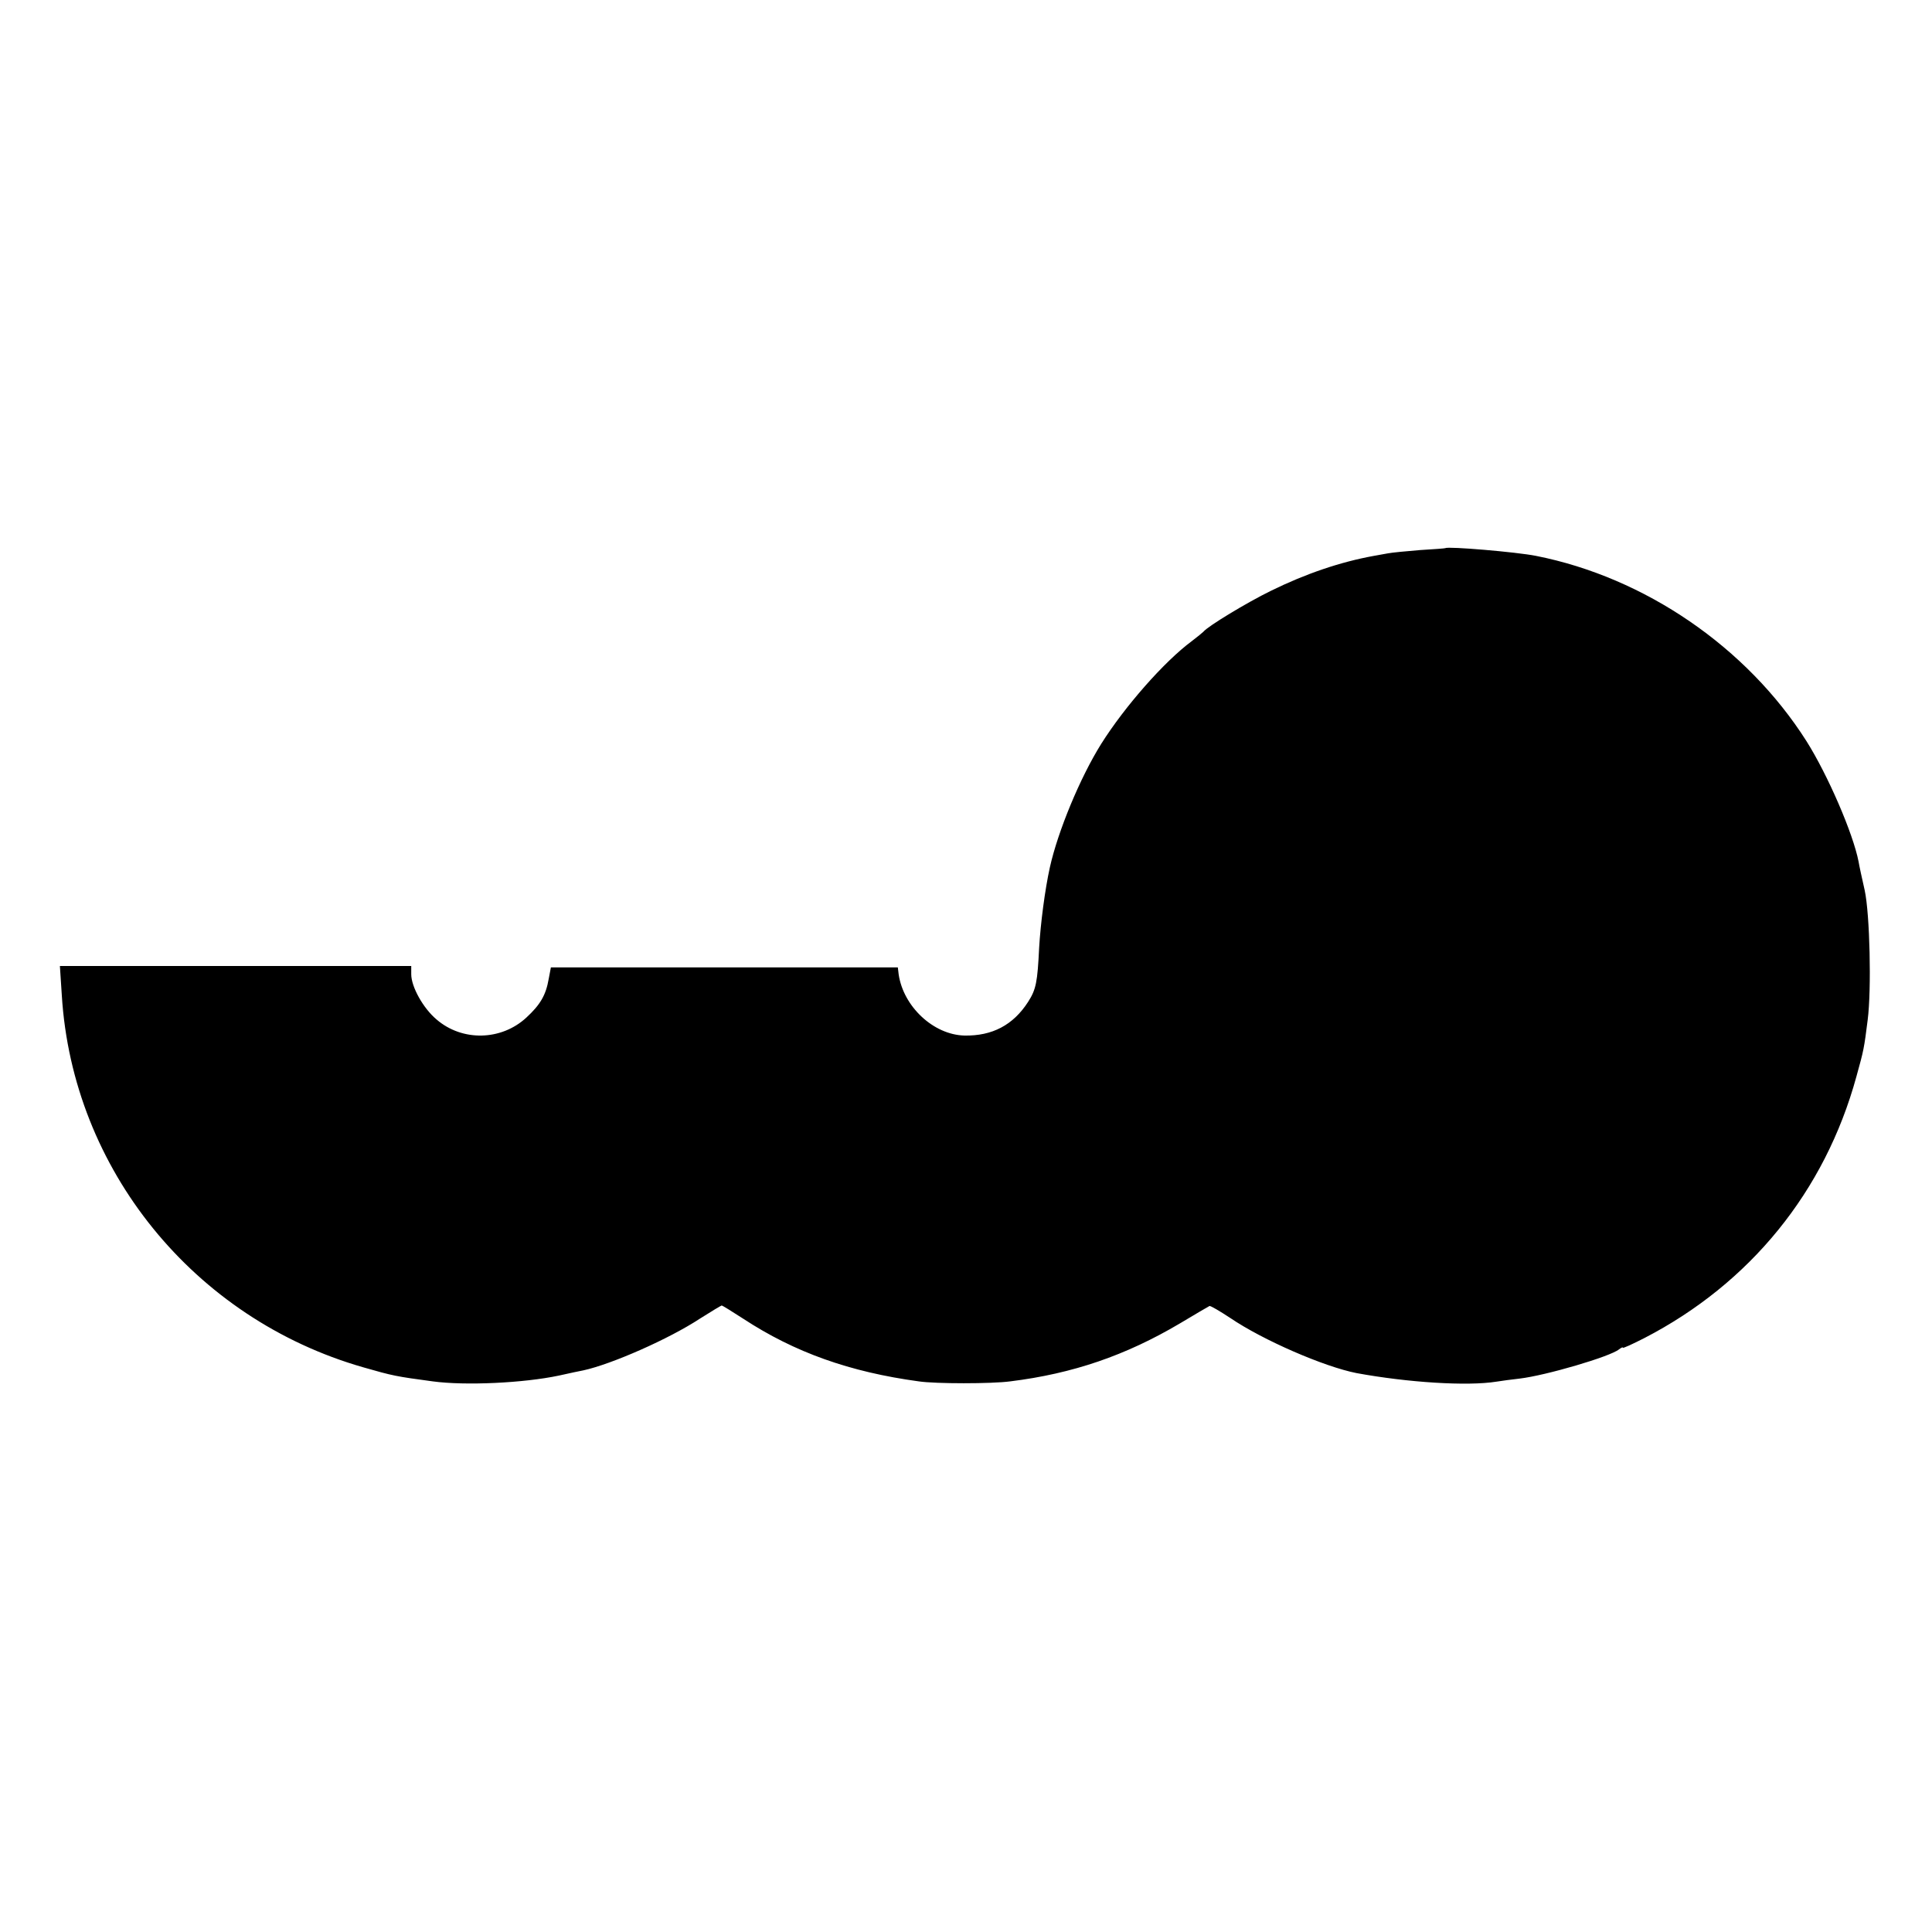
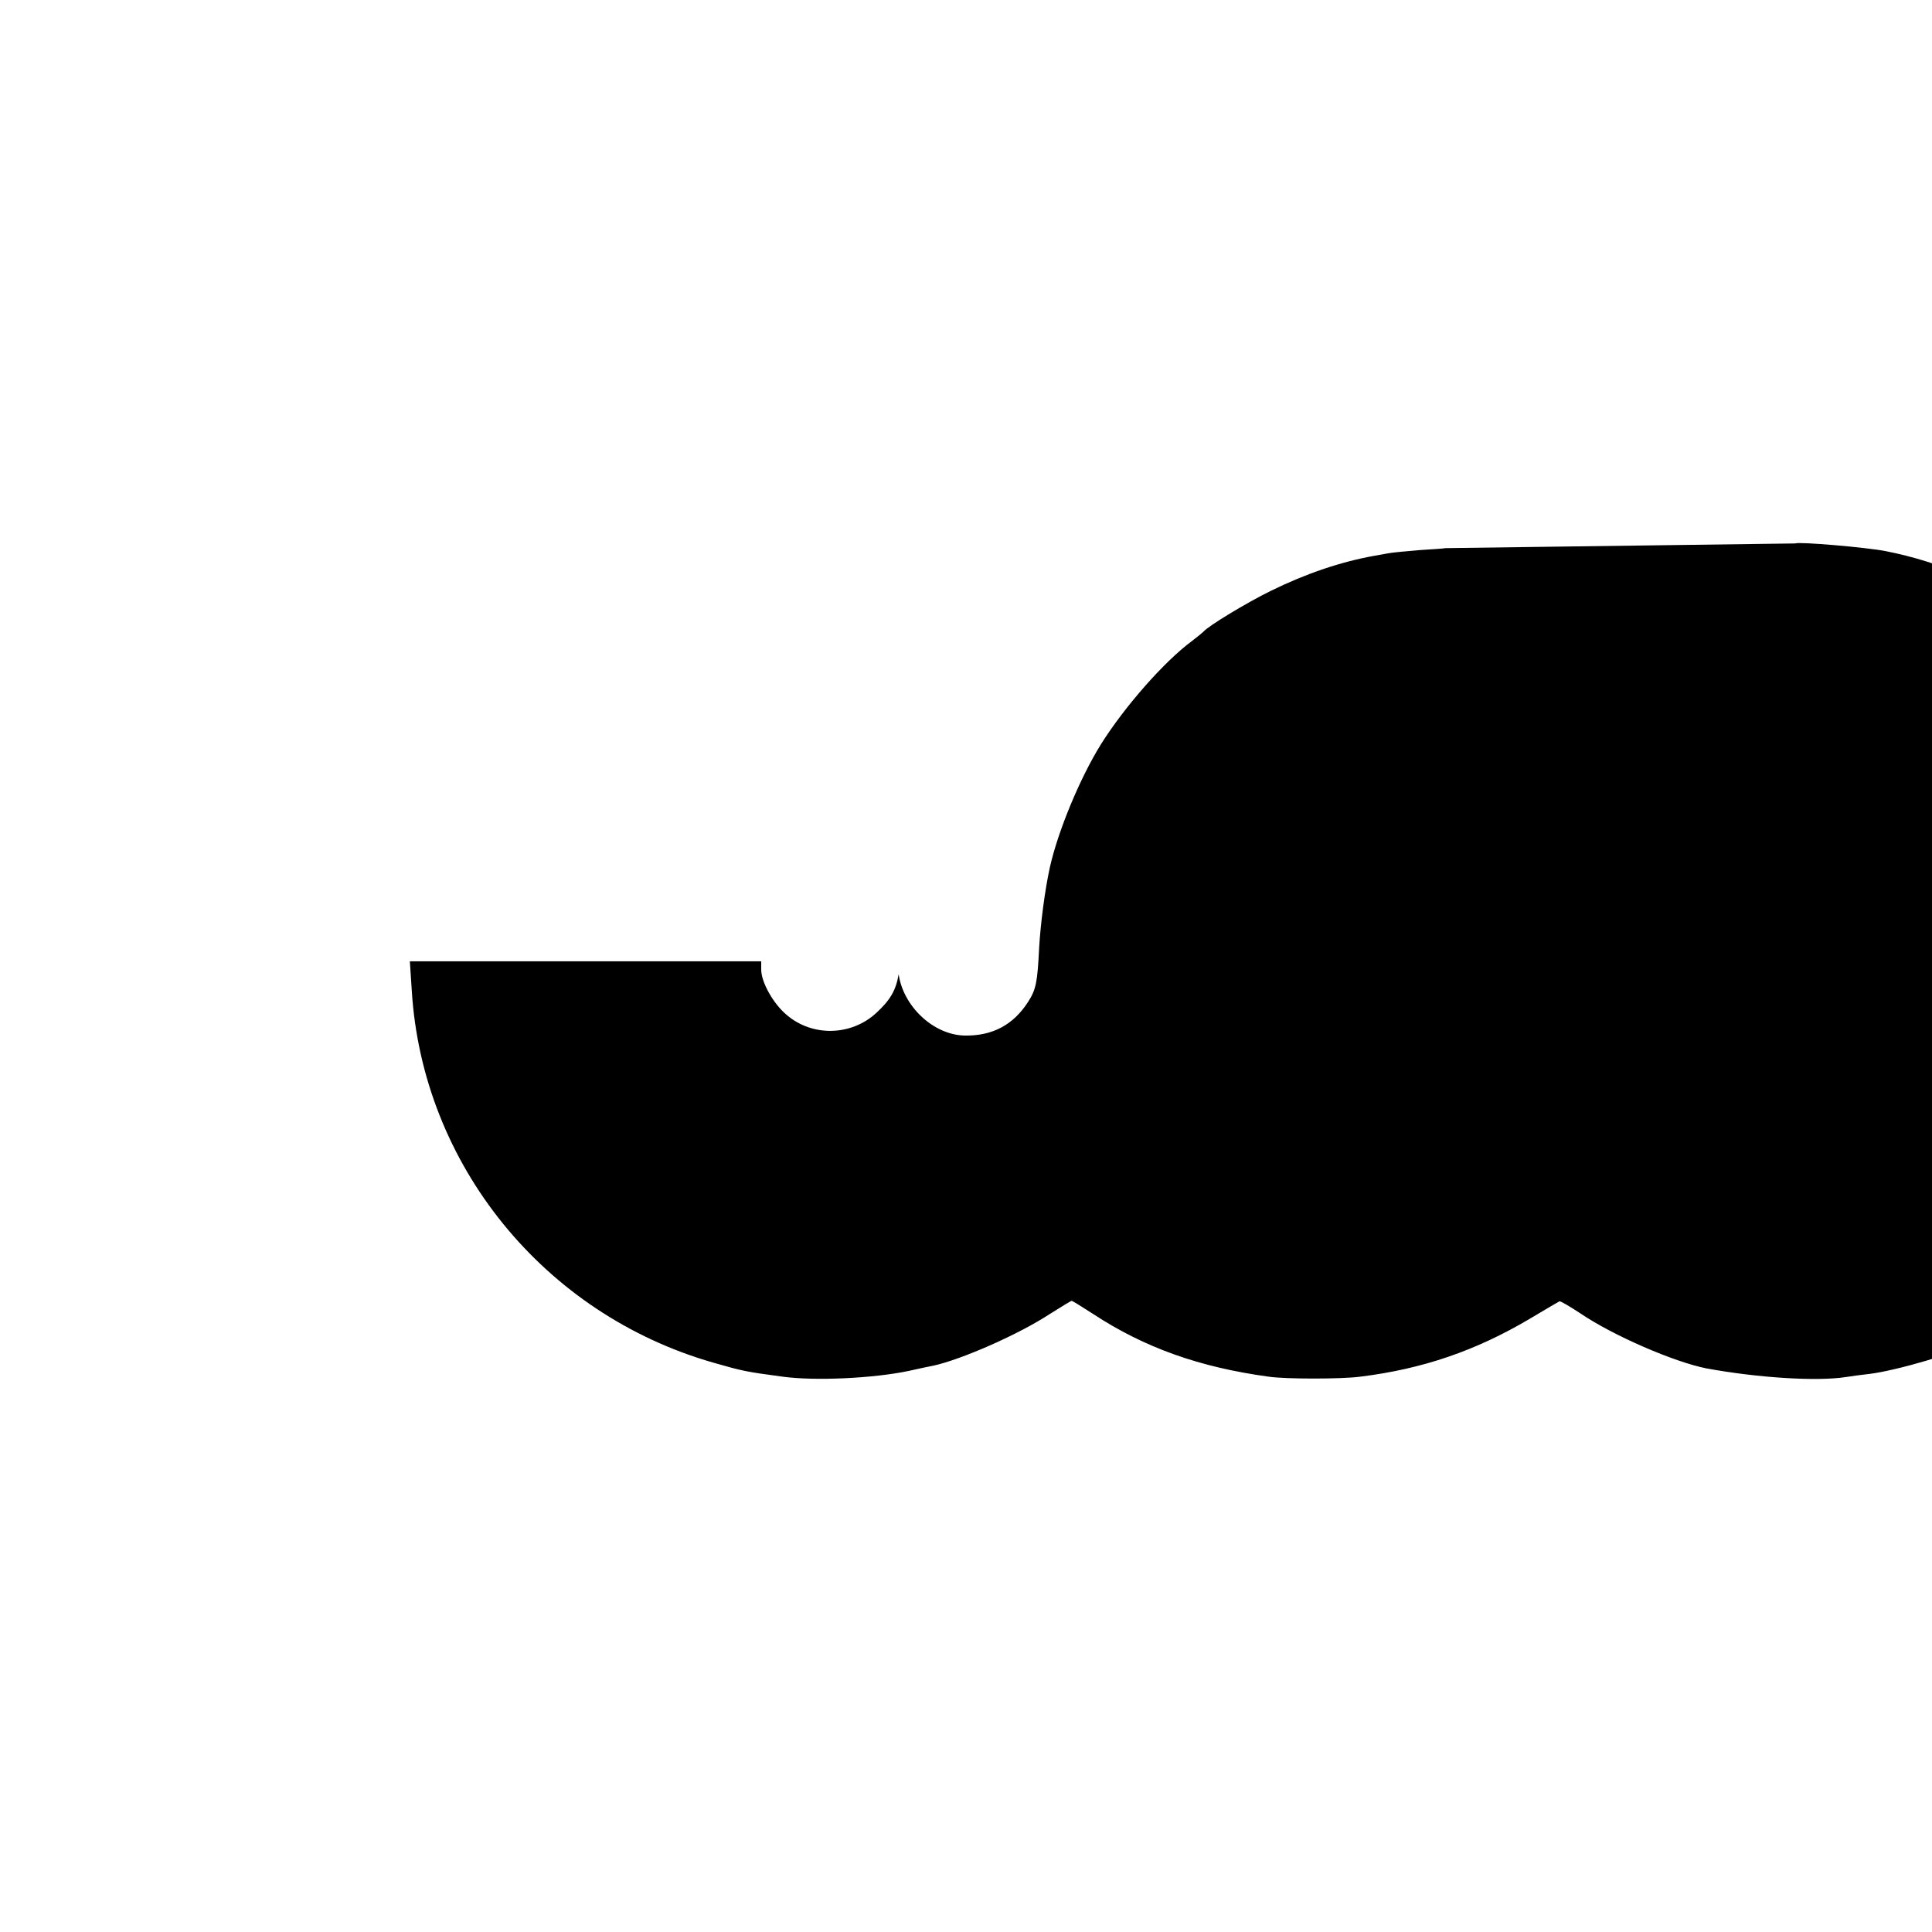
<svg xmlns="http://www.w3.org/2000/svg" version="1.0" width="700pt" height="700pt" viewBox="0 0 700 700" preserveAspectRatio="xMidYMid meet">
  <g transform="translate(0,700) scale(0.1,-0.1)" fill="#000000" stroke="none">
-     <path d="M5237 5014 c-1 -1 -42 -4 -92 -7 -49 -4 -102 -9 -117 -12 -16 -3 -38 -7 -50 -9 -122 -22 -248 -65 -374 -127 -86 -42 -228 -128 -244 -148 -3 -3 -22 -19 -42 -34 -100 -74 -243 -237 -328 -372 -77 -123 -157 -317 -186 -447 -18 -81 -34 -205 -39 -292 -6 -124 -11 -151 -40 -196 -54 -84 -130 -124 -231 -122 -112 3 -221 105 -238 222 l-3 25 -629 0 -628 0 -8 -42 c-10 -58 -30 -93 -81 -140 -91 -84 -232 -87 -325 -7 -49 41 -92 119 -92 164 l0 30 -636 0 -637 0 7 -107 c39 -629 478 -1171 1092 -1347 108 -31 118 -33 252 -51 118 -16 329 -6 457 21 39 9 79 17 89 19 101 22 309 113 423 188 41 26 76 47 78 47 2 0 38 -22 78 -48 186 -122 386 -193 636 -227 60 -9 264 -9 331 0 227 28 419 94 615 210 55 33 103 61 107 63 3 2 37 -18 75 -43 119 -81 341 -177 458 -200 185 -34 401 -48 507 -31 18 3 56 8 83 11 95 11 330 80 361 106 8 6 14 9 14 6 0 -3 35 13 78 35 383 198 654 531 768 947 27 97 28 103 41 206 14 109 8 383 -11 470 -10 44 -20 90 -22 103 -20 103 -112 315 -189 437 -216 340 -585 593 -980 671 -70 14 -319 35 -328 28z" />
+     <path d="M5237 5014 c-1 -1 -42 -4 -92 -7 -49 -4 -102 -9 -117 -12 -16 -3 -38 -7 -50 -9 -122 -22 -248 -65 -374 -127 -86 -42 -228 -128 -244 -148 -3 -3 -22 -19 -42 -34 -100 -74 -243 -237 -328 -372 -77 -123 -157 -317 -186 -447 -18 -81 -34 -205 -39 -292 -6 -124 -11 -151 -40 -196 -54 -84 -130 -124 -231 -122 -112 3 -221 105 -238 222 c-10 -58 -30 -93 -81 -140 -91 -84 -232 -87 -325 -7 -49 41 -92 119 -92 164 l0 30 -636 0 -637 0 7 -107 c39 -629 478 -1171 1092 -1347 108 -31 118 -33 252 -51 118 -16 329 -6 457 21 39 9 79 17 89 19 101 22 309 113 423 188 41 26 76 47 78 47 2 0 38 -22 78 -48 186 -122 386 -193 636 -227 60 -9 264 -9 331 0 227 28 419 94 615 210 55 33 103 61 107 63 3 2 37 -18 75 -43 119 -81 341 -177 458 -200 185 -34 401 -48 507 -31 18 3 56 8 83 11 95 11 330 80 361 106 8 6 14 9 14 6 0 -3 35 13 78 35 383 198 654 531 768 947 27 97 28 103 41 206 14 109 8 383 -11 470 -10 44 -20 90 -22 103 -20 103 -112 315 -189 437 -216 340 -585 593 -980 671 -70 14 -319 35 -328 28z" />
  </g>
</svg>